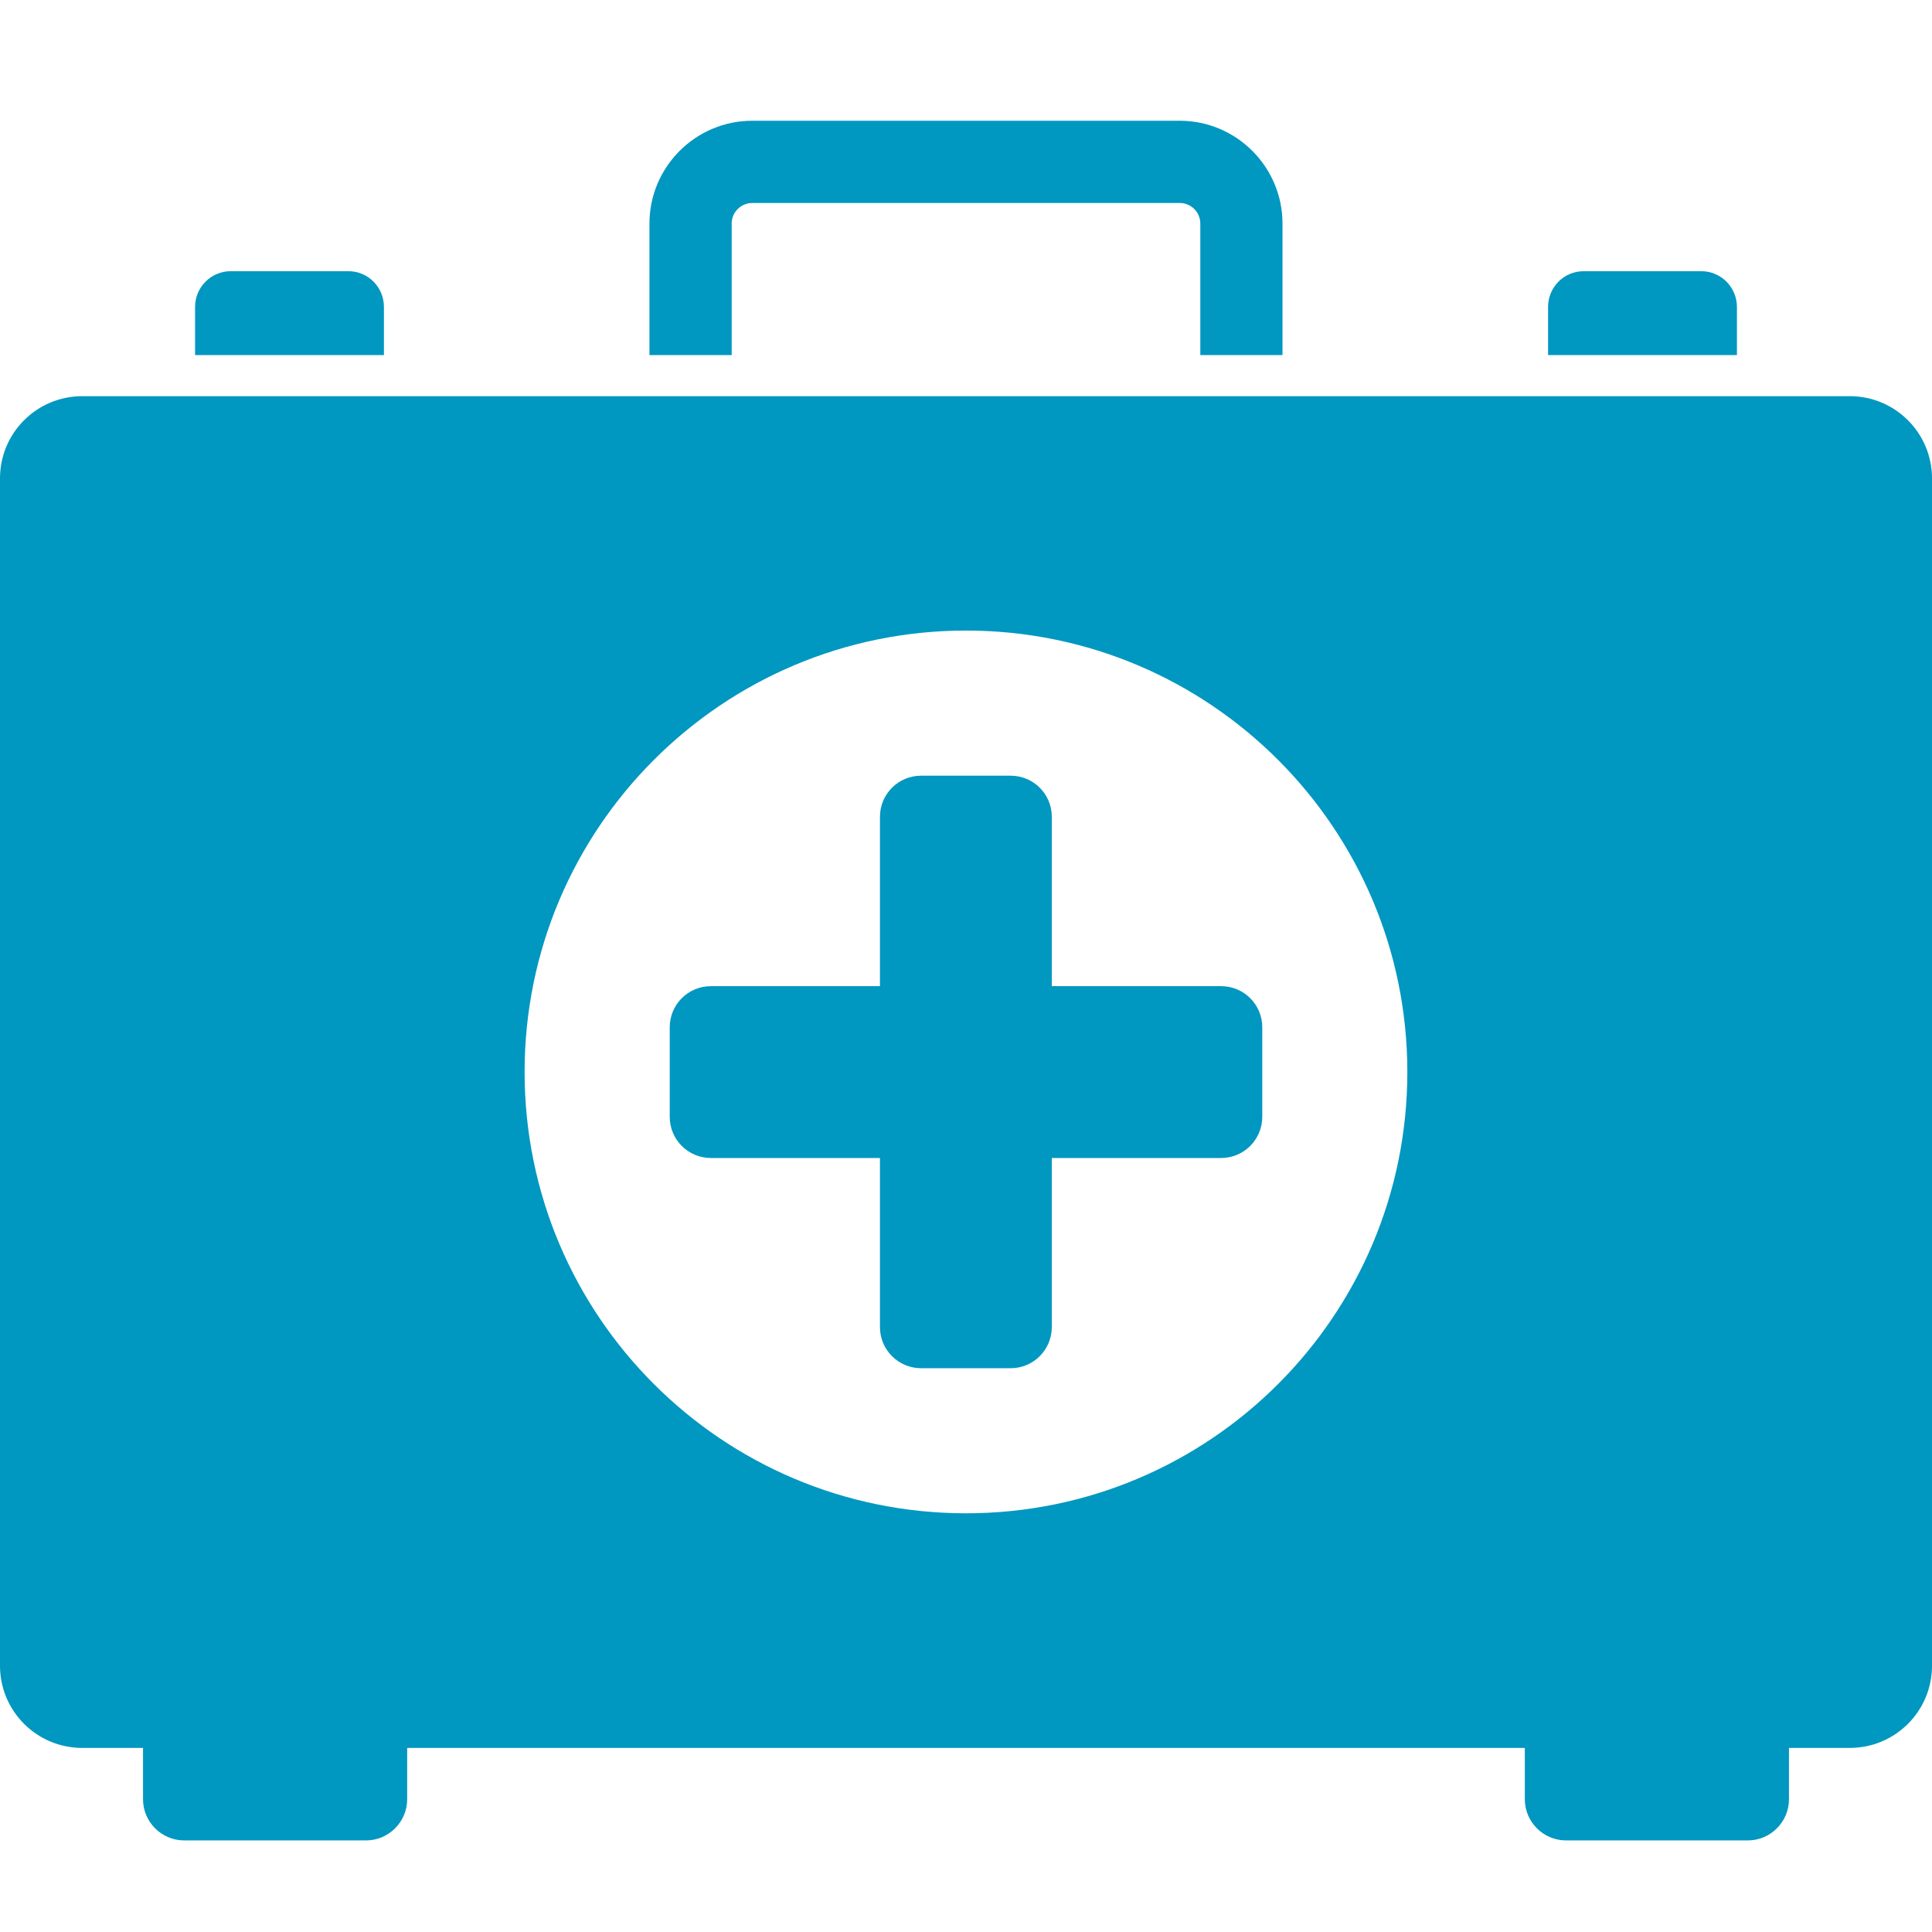
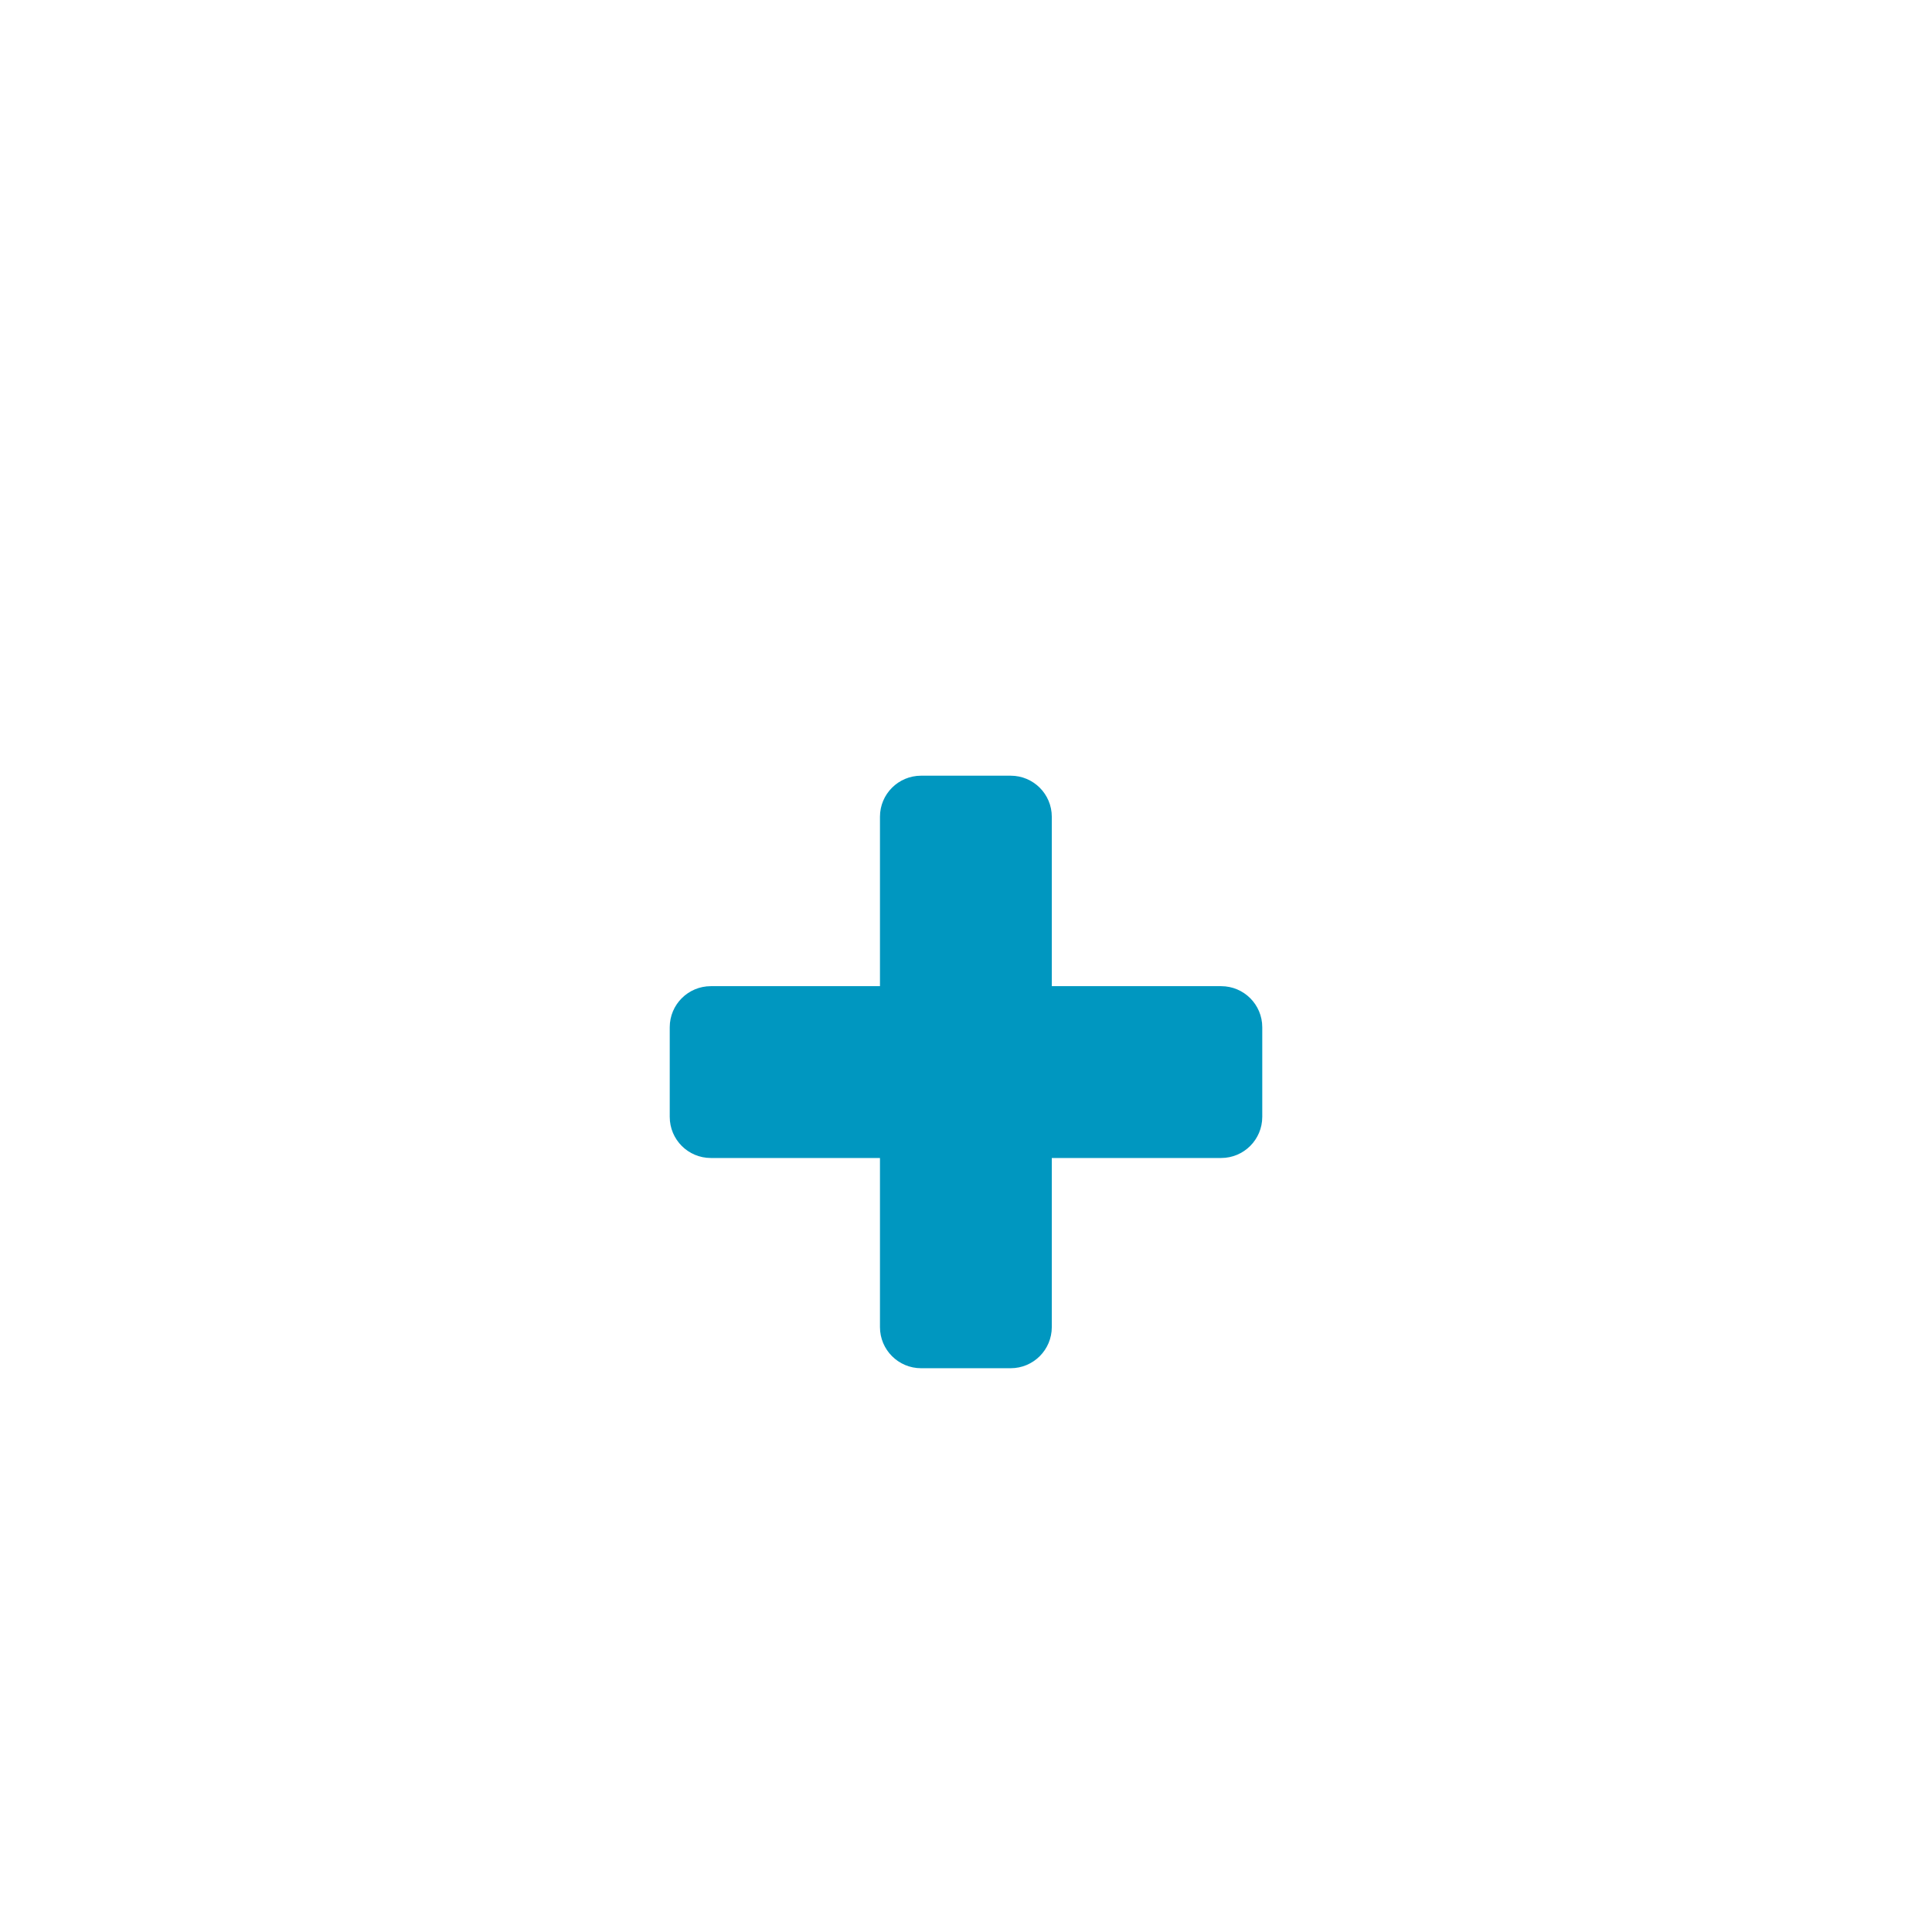
<svg xmlns="http://www.w3.org/2000/svg" width="32" height="32" viewBox="0 0 32 32" fill="none">
-   <path d="M6.359 5.084C6.359 4.757 6.097 4.492 5.77 4.492H3.82C3.496 4.492 3.231 4.757 3.231 5.084V5.881H6.359V5.084ZM28.769 5.084C28.769 4.757 28.504 4.492 28.18 4.492H26.23C25.903 4.492 25.641 4.757 25.641 5.084V5.881H28.769V5.084ZM12.119 3.702C12.119 3.515 12.272 3.362 12.46 3.362H19.54C19.728 3.362 19.881 3.515 19.881 3.702V5.881H21.242V3.702C21.242 2.766 20.48 2 19.54 2H12.46C11.52 2 10.757 2.766 10.757 3.702V5.881H12.119V3.702ZM30.638 6.562H1.362C0.609 6.562 0 7.171 0 7.923V27.59C0 28.342 0.609 28.951 1.362 28.951H2.369V29.802C2.369 30.177 2.676 30.483 3.05 30.483H6.063C6.437 30.483 6.744 30.177 6.744 29.802V28.951H25.256V29.802C25.256 30.177 25.563 30.483 25.937 30.483H28.95C29.324 30.483 29.631 30.177 29.631 29.802V28.951H30.638C31.391 28.951 32 28.342 32 27.59V7.923C32 7.171 31.39 6.562 30.638 6.562ZM16 25.065C11.962 25.065 8.689 21.793 8.689 17.755C8.689 13.72 11.962 10.444 16 10.444C20.038 10.444 23.31 13.72 23.31 17.755C23.31 21.793 20.038 25.065 16 25.065Z" fill="#0097C0" />
  <path d="M20.226 16.334H17.421V13.528C17.421 13.152 17.116 12.848 16.74 12.848H15.256C14.88 12.848 14.575 13.152 14.575 13.528V16.334H11.774C11.398 16.334 11.093 16.638 11.093 17.014V18.499C11.093 18.875 11.397 19.18 11.774 19.18H14.575V21.981C14.575 22.357 14.88 22.662 15.256 22.662H16.74C17.116 22.662 17.421 22.357 17.421 21.981V19.18H20.226C20.602 19.18 20.907 18.875 20.907 18.499V17.014C20.907 16.638 20.602 16.334 20.226 16.334Z" fill="#0097C0" />
</svg>